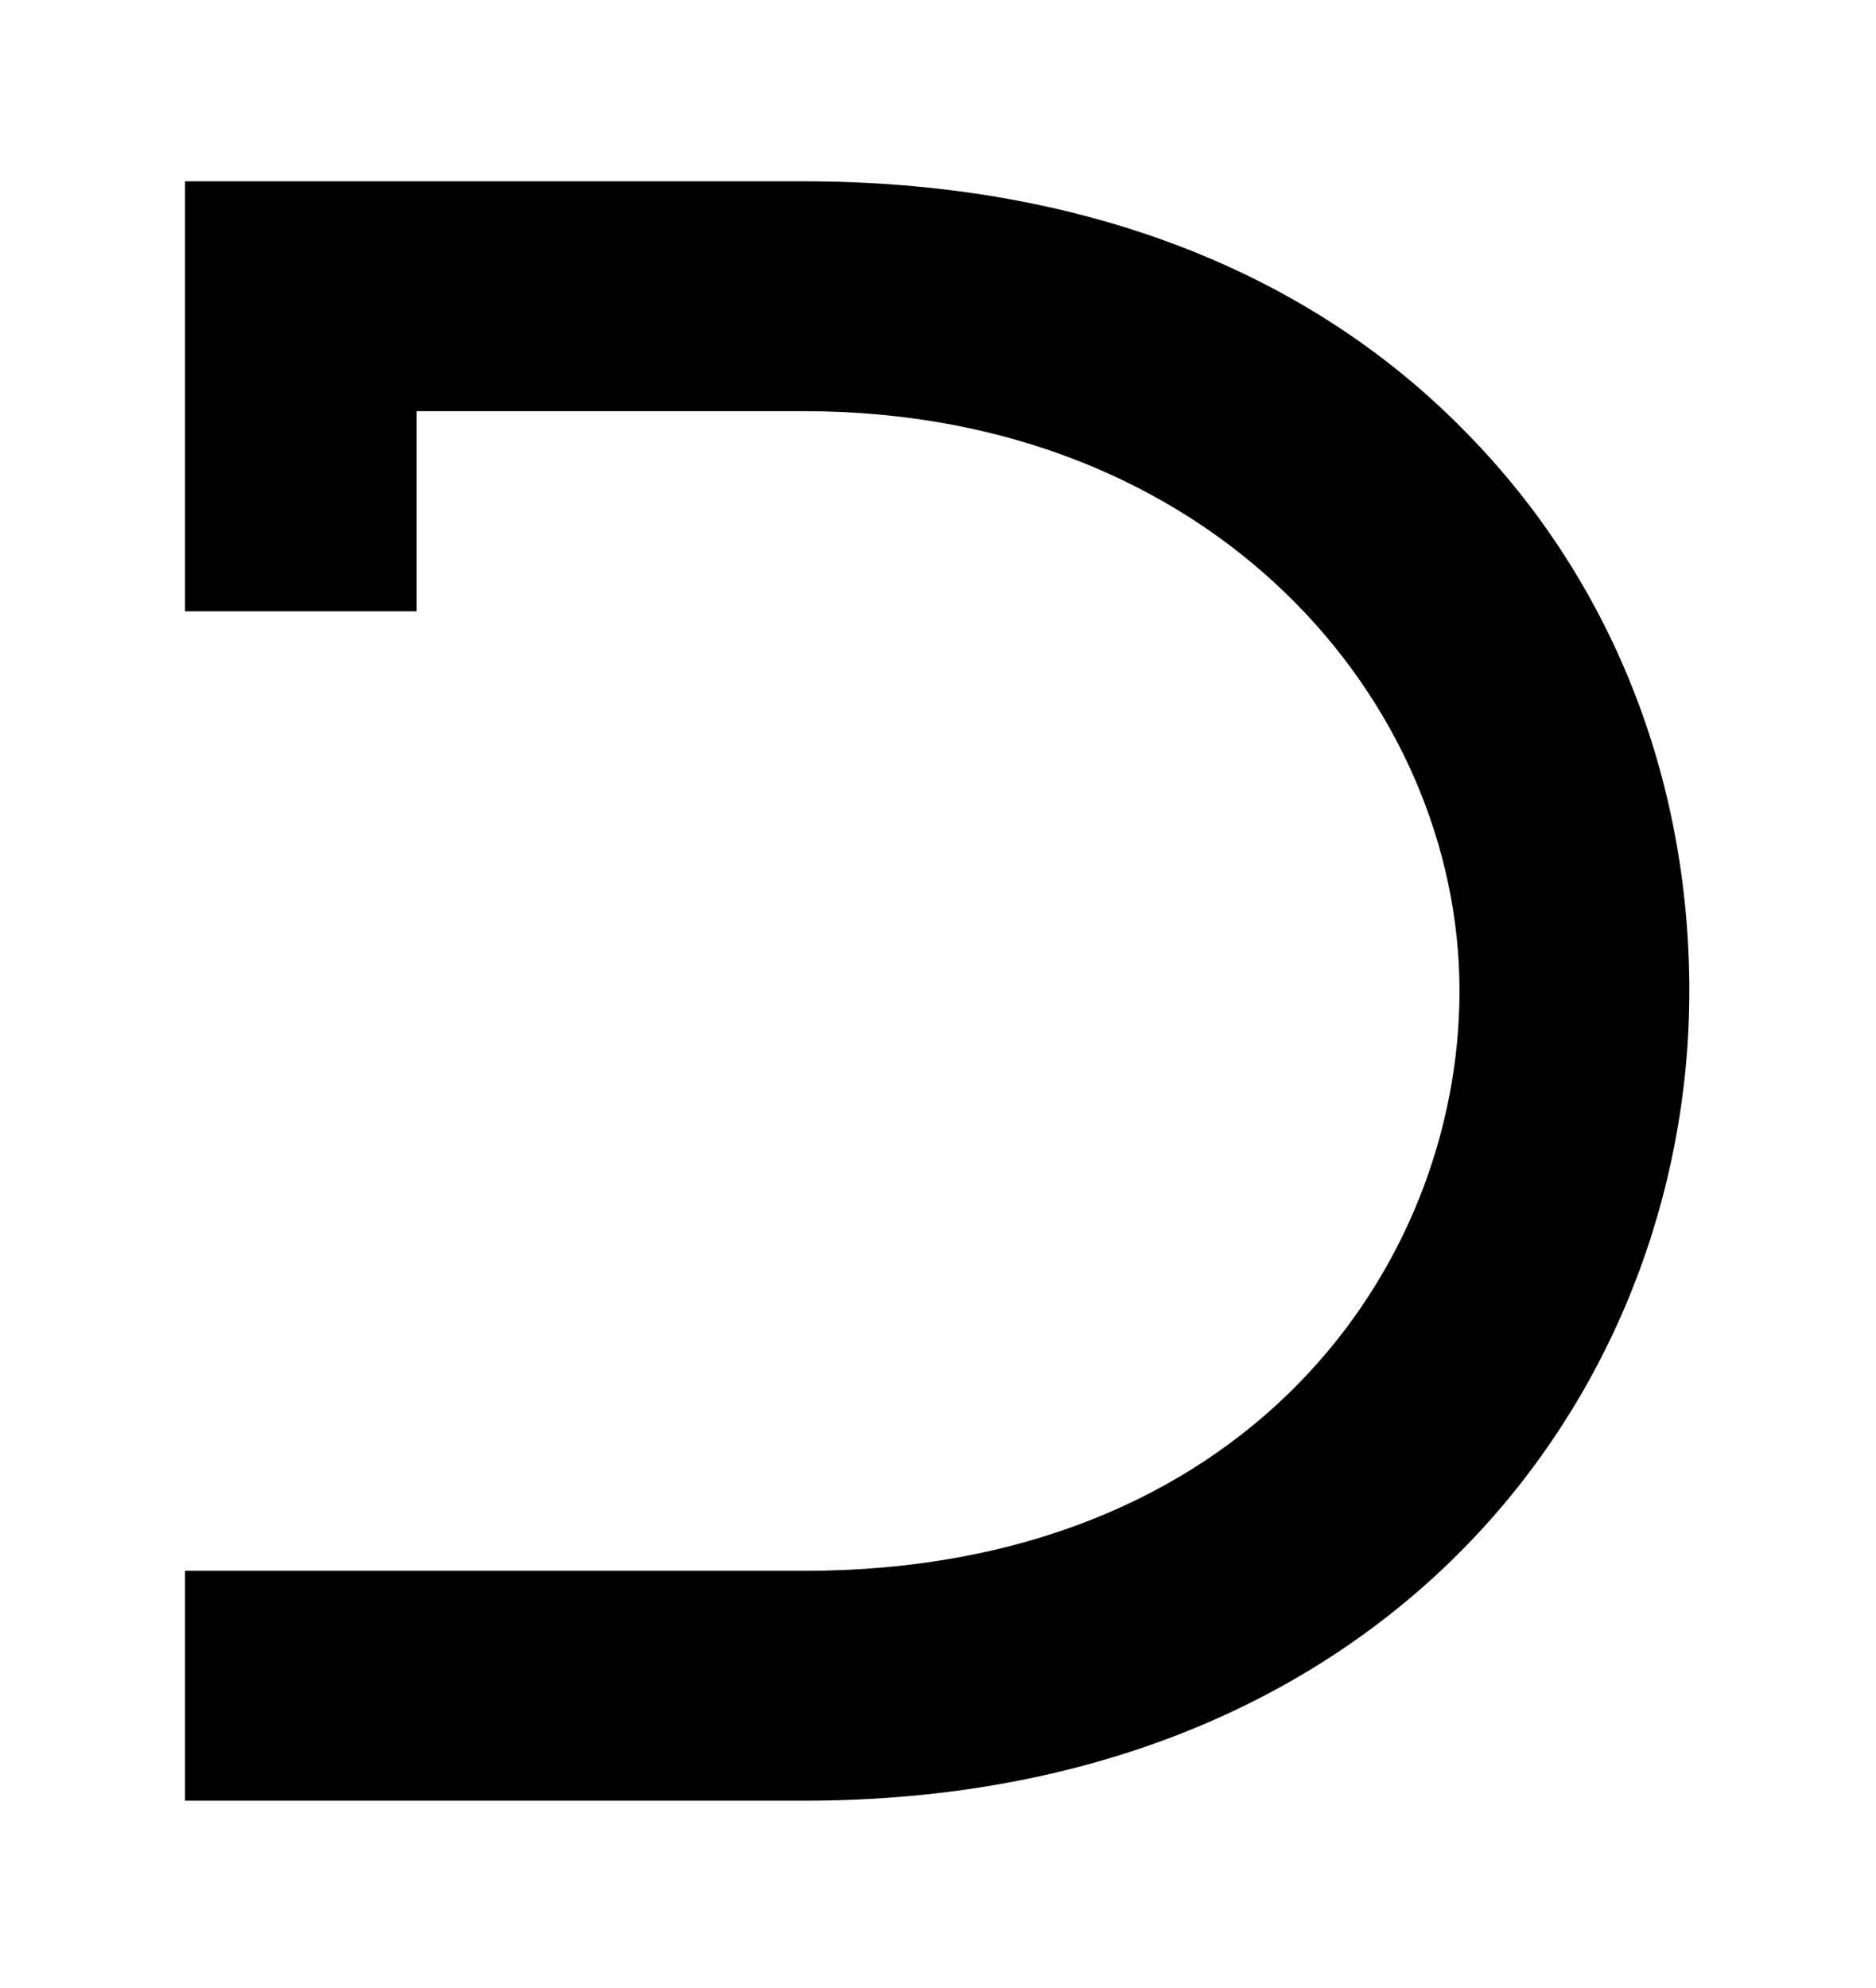
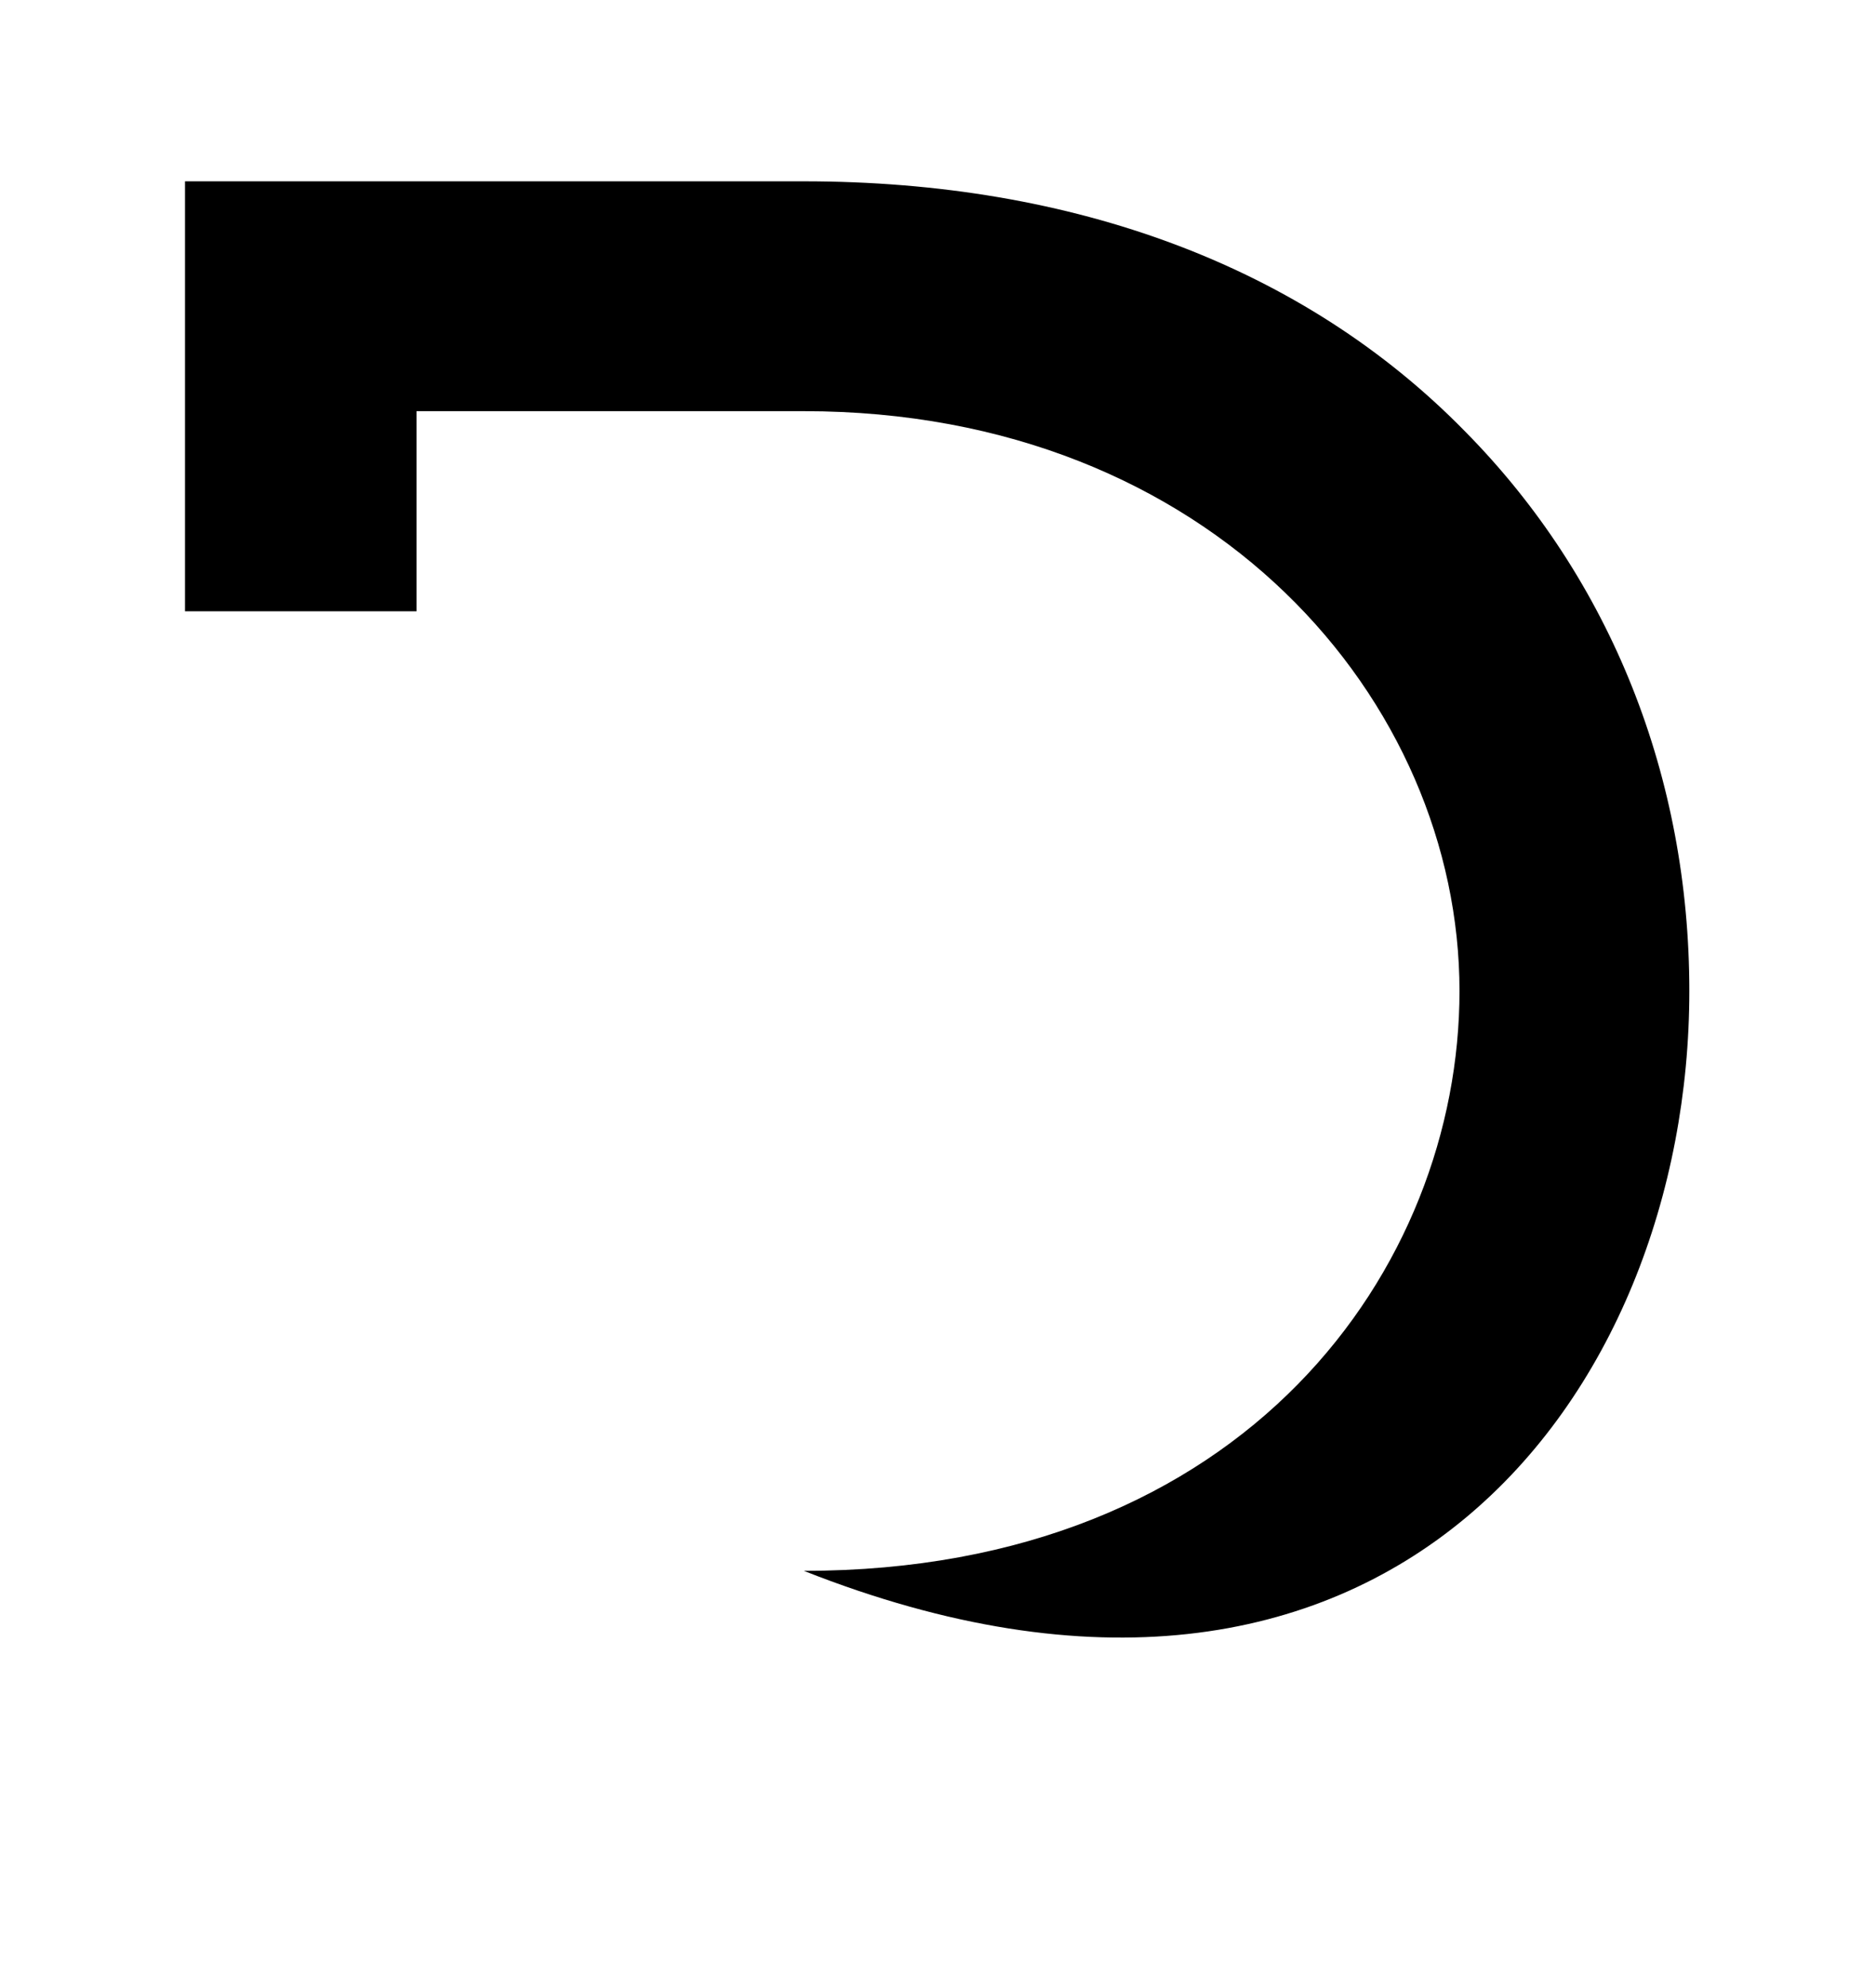
<svg xmlns="http://www.w3.org/2000/svg" xmlns:xlink="http://www.w3.org/1999/xlink" version="1.1" viewBox="-215.481 -215.481 30.196 32">
  <title>\faDyalog</title>
  <desc Packages="" />
  <defs>
-     <path id="g0-117" d="M0-8.09V-5.778H1.245V-6.854H3.328C5.529-6.854 6.854-5.29 6.854-3.736C6.854-2.252 5.709-.618 3.328-.618H0V.618H3.328C6.456 .618 8.09-1.564 8.09-3.736C8.09-4.882 7.671-5.948 6.884-6.745C6.017-7.631 4.782-8.09 3.328-8.09H0Z" />
+     <path id="g0-117" d="M0-8.09V-5.778H1.245V-6.854H3.328C5.529-6.854 6.854-5.29 6.854-3.736C6.854-2.252 5.709-.618 3.328-.618H0H3.328C6.456 .618 8.09-1.564 8.09-3.736C8.09-4.882 7.671-5.948 6.884-6.745C6.017-7.631 4.782-8.09 3.328-8.09H0Z" />
  </defs>
  <g id="page1" transform="scale(2.993)">
    <use x="-71" y="-62.93" xlink:href="#g0-117" />
  </g>
</svg>